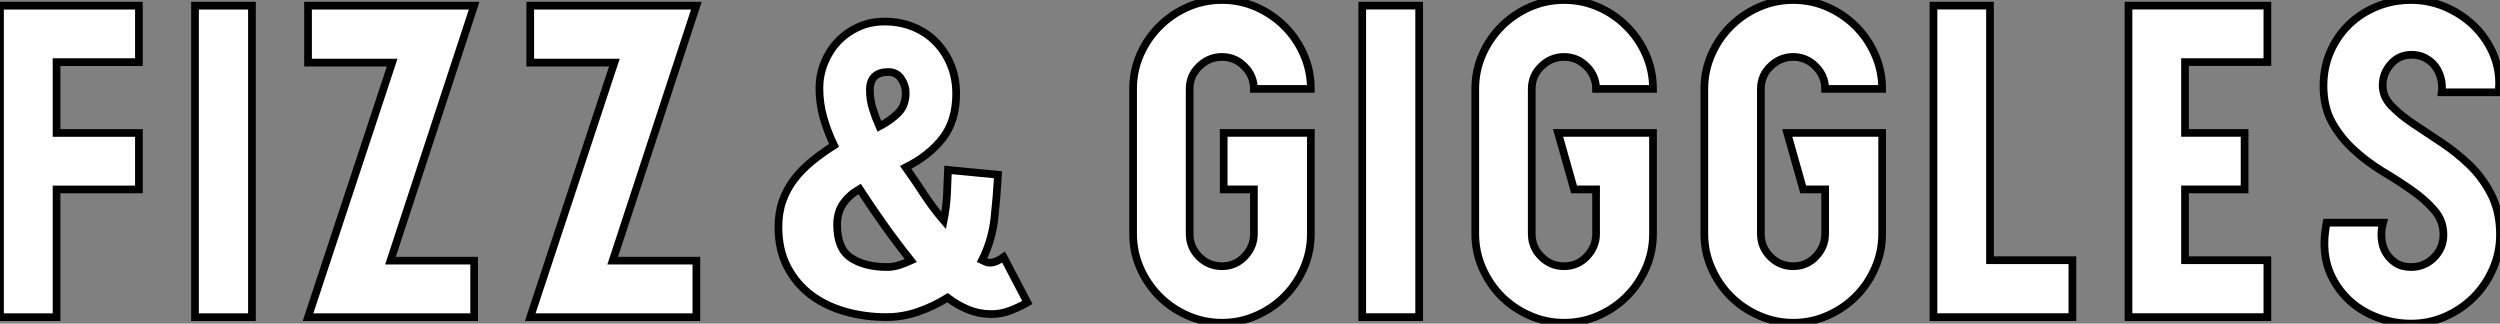
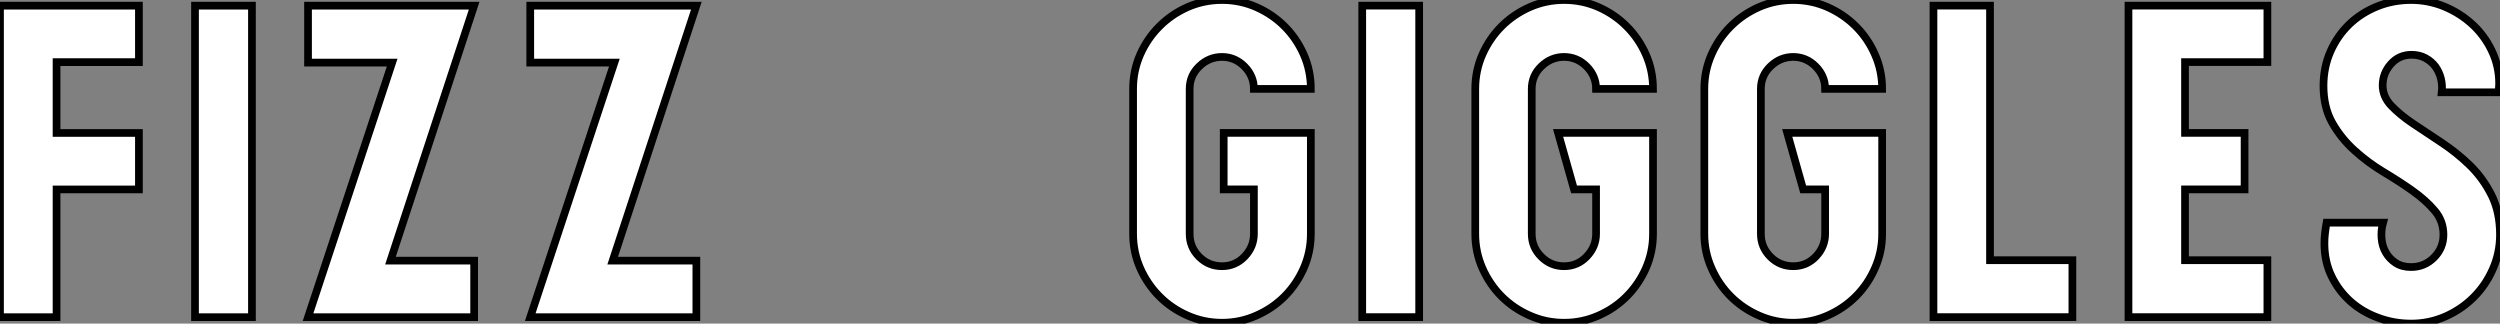
<svg xmlns="http://www.w3.org/2000/svg" viewBox="3 0.844 324.474 42">
  <rect x="3" y="0.844" width="324.474" height="42" fill="#808080" stroke="none" />
  <path d="M21.67-16.58L10.98-16.58L10.98 0L3.64 0L3.64-40.43L21.67-40.43L21.67-33.10L10.98-33.10L10.98-23.91L21.67-23.91L21.67-16.58ZM36.34 0L28.95 0L28.95-40.43L36.34-40.43L36.34 0ZM54.54-33.04L43.62-33.04L43.62-40.43L65.18-40.43L54.32-7.34L65.18-7.34L65.18 0L43.62 0L54.54-33.04ZM83.38-33.04L72.46-33.04L72.46-40.43L94.02-40.43L83.16-7.34L94.02-7.34L94.02 0L72.46 0L83.38-33.04Z" fill="white" stroke="black" transform="translate(0 0) scale(1 1) translate(-0.64 42.01)" />
-   <path d="M29.79-7.78L32.87-1.90Q31.81-1.29 30.63-0.84Q29.46-0.39 28.17-0.39L28.17-0.39Q26.60-0.39 25.17-0.98Q23.74-1.57 22.51-2.52L22.51-2.52Q20.72-1.40 18.70-0.70Q16.69 0 14.56 0L14.56 0Q11.82 0 9.30-0.70Q6.78-1.40 4.84-2.83Q2.91-4.26 1.74-6.47Q0.56-8.68 0.56-11.70L0.56-11.70Q0.56-13.61 1.12-15.15Q1.68-16.69 2.66-17.95Q3.64-19.21 4.96-20.27Q6.27-21.34 7.78-22.29L7.78-22.29Q6.94-24.02 6.41-25.87Q5.88-27.72 5.88-29.68L5.88-29.68Q5.88-31.42 6.52-33.01Q7.17-34.61 8.29-35.78Q9.41-36.96 10.95-37.66Q12.49-38.36 14.34-38.36L14.34-38.36Q16.35-38.36 18.06-37.66Q19.77-36.96 21-35.70Q22.23-34.44 22.93-32.73Q23.63-31.02 23.63-29.01L23.63-29.01Q23.63-25.48 21.87-23.21Q20.10-20.94 17.08-19.43L17.08-19.43Q18.31-17.70 19.46-15.93Q20.61-14.17 22.01-12.54L22.01-12.54Q22.34-14.17 22.43-15.82Q22.51-17.47 22.57-19.10L22.57-19.10L29.06-18.48Q28.90-15.62 28.59-12.80Q28.28-9.97 26.99-7.39L26.99-7.39Q27.22-7.28 27.47-7.17Q27.72-7.06 28-7.06L28-7.06Q28.45-7.06 28.92-7.28Q29.40-7.50 29.79-7.78L29.79-7.78ZM8.18-11.98L8.18-11.98Q8.18-8.85 10.00-7.67Q11.82-6.50 14.67-6.50L14.67-6.50Q15.46-6.50 16.24-6.75Q17.02-7 17.75-7.34L17.75-7.34Q15.96-9.58 14.31-11.90Q12.66-14.22 11.09-16.63L11.09-16.63Q9.74-15.85 8.96-14.73Q8.18-13.61 8.18-11.98ZM12.43-29.46L12.43-29.46Q12.43-28.22 12.80-27.05Q13.16-25.87 13.66-24.75L13.66-24.75Q15.06-25.48 16.07-26.46Q17.08-27.44 17.08-29.12L17.08-29.12Q17.08-30.07 16.49-30.94Q15.90-31.81 14.84-31.81L14.84-31.81Q12.43-31.81 12.43-29.46Z" fill="white" stroke="black" transform="translate(104.032 0) scale(1 1) translate(-0.56 42.001)" />
  <path d="M15.18-41.16L15.18-41.16Q17.53-41.16 19.63-40.24Q21.73-39.31 23.30-37.74Q24.86-36.18 25.79-34.08Q26.71-31.98 26.71-29.62L26.71-29.62L19.32-29.62Q19.32-31.30 18.09-32.54Q16.86-33.77 15.18-33.77L15.18-33.77Q13.50-33.77 12.24-32.56Q10.98-31.36 10.98-29.62L10.98-29.62L10.98-10.81Q10.98-9.07 12.21-7.84Q13.44-6.61 15.18-6.61L15.18-6.61Q16.91-6.61 18.12-7.87Q19.32-9.13 19.32-10.81L19.32-10.81L19.32-16.58L15.40-16.58L15.40-23.91L26.71-23.91L26.71-10.81Q26.71-8.46 25.79-6.36Q24.86-4.26 23.30-2.69Q21.73-1.12 19.63-0.20Q17.53 0.73 15.18 0.73L15.18 0.73Q12.82 0.73 10.72-0.20Q8.62-1.12 7.06-2.69Q5.49-4.26 4.56-6.36Q3.64-8.46 3.64-10.81L3.64-10.81L3.64-29.62Q3.64-31.98 4.56-34.08Q5.49-36.18 7.06-37.74Q8.62-39.31 10.72-40.24Q12.82-41.16 15.18-41.16ZM40.77 0L33.38 0L33.38-40.43L40.77-40.43L40.77 0ZM59.58-41.16L59.58-41.16Q61.94-41.16 64.04-40.24Q66.14-39.31 67.70-37.74Q69.27-36.18 70.20-34.08Q71.12-31.98 71.12-29.62L71.12-29.62L63.73-29.62Q63.73-31.30 62.50-32.54Q61.26-33.77 59.58-33.77L59.58-33.77Q57.90-33.77 56.64-32.56Q55.38-31.36 55.38-29.62L55.38-29.62L55.38-10.81Q55.38-9.07 56.62-7.84Q57.85-6.61 59.58-6.61L59.58-6.61Q61.32-6.61 62.52-7.87Q63.73-9.13 63.73-10.81L63.73-10.81L63.73-16.58L60.87-16.58L58.80-23.91L71.12-23.91L71.12-10.81Q71.12-8.46 70.20-6.36Q69.27-4.26 67.70-2.69Q66.14-1.12 64.04-0.20Q61.94 0.73 59.58 0.73L59.58 0.73Q57.23 0.73 55.13-0.20Q53.03-1.12 51.46-2.69Q49.90-4.26 48.97-6.36Q48.05-8.46 48.05-10.81L48.05-10.81L48.05-29.62Q48.05-31.98 48.97-34.08Q49.90-36.18 51.46-37.74Q53.03-39.31 55.13-40.24Q57.23-41.16 59.58-41.16ZM89.32-41.16L89.32-41.16Q91.67-41.16 93.77-40.24Q95.87-39.31 97.44-37.74Q99.01-36.18 99.93-34.08Q100.86-31.98 100.86-29.62L100.86-29.62L93.46-29.62Q93.46-31.30 92.23-32.54Q91-33.77 89.32-33.77L89.32-33.77Q87.64-33.77 86.38-32.56Q85.12-31.36 85.12-29.62L85.12-29.62L85.12-10.81Q85.12-9.07 86.35-7.84Q87.58-6.61 89.32-6.61L89.32-6.61Q91.06-6.61 92.26-7.87Q93.46-9.13 93.46-10.81L93.46-10.81L93.46-16.58L90.61-16.58L88.54-23.91L100.86-23.91L100.86-10.81Q100.86-8.46 99.93-6.36Q99.01-4.26 97.44-2.69Q95.87-1.12 93.77-0.20Q91.67 0.73 89.32 0.73L89.32 0.73Q86.97 0.73 84.87-0.20Q82.77-1.12 81.20-2.69Q79.63-4.26 78.71-6.36Q77.78-8.46 77.78-10.81L77.78-10.81L77.78-29.62Q77.78-31.98 78.71-34.08Q79.63-36.18 81.20-37.74Q82.77-39.31 84.87-40.24Q86.97-41.16 89.32-41.16ZM125.55 0L107.52 0L107.52-40.43L114.86-40.43L114.86-7.39L125.55-7.39L125.55 0ZM150.86 0L132.83 0L132.83-40.43L150.86-40.43L150.86-33.10L140.17-33.10L140.17-23.91L147.90-23.91L147.90-16.58L140.17-16.58L140.17-7.39L150.86-7.39L150.86 0ZM169.51-41.16L169.51-41.16Q171.75-41.16 173.80-40.32Q175.84-39.48 177.44-38.02Q179.03-36.57 179.98-34.58Q180.94-32.59 180.94-30.30L180.94-30.30L180.88-29.18L173.49-29.18Q173.60-30.07 173.38-30.97Q173.15-31.86 172.65-32.54Q172.14-33.21 171.36-33.63Q170.58-34.05 169.57-34.05L169.57-34.05Q167.94-34.05 166.88-32.84Q165.82-31.64 165.82-30.07L165.82-30.07Q165.82-28.62 166.94-27.44Q168.06-26.26 169.76-25.12Q171.47-23.97 173.43-22.68Q175.39-21.39 177.10-19.74Q178.81-18.09 179.93-15.88Q181.05-13.66 181.05-10.70L181.05-10.70Q181.05-8.34 180.12-6.24Q179.20-4.14 177.63-2.58Q176.06-1.01 173.96-0.08Q171.86 0.84 169.51 0.84L169.51 0.84Q167.27 0.84 165.23 0.08Q163.18-0.67 161.64-2.04Q160.10-3.42 159.18-5.32Q158.26-7.22 158.26-9.58L158.26-9.58Q158.26-10.25 158.34-10.92Q158.42-11.59 158.54-12.26L158.54-12.26L165.87-12.26Q165.59-11.26 165.68-10.22Q165.76-9.18 166.24-8.37Q166.71-7.56 167.52-7.03Q168.34-6.50 169.51-6.50L169.51-6.50Q171.25-6.50 172.48-7.73Q173.71-8.96 173.71-10.70L173.71-10.70Q173.71-12.49 172.56-13.83Q171.42-15.18 169.68-16.41Q167.94-17.64 165.93-18.84Q163.91-20.05 162.18-21.62Q160.44-23.18 159.29-25.20Q158.14-27.22 158.14-30.02L158.14-30.02Q158.14-32.42 159.04-34.47Q159.94-36.51 161.48-38.00Q163.02-39.48 165.09-40.32Q167.16-41.16 169.51-41.16Z" fill="white" stroke="black" transform="translate(147.064 0) scale(1 1) translate(-0.64 42.004)" />
</svg>